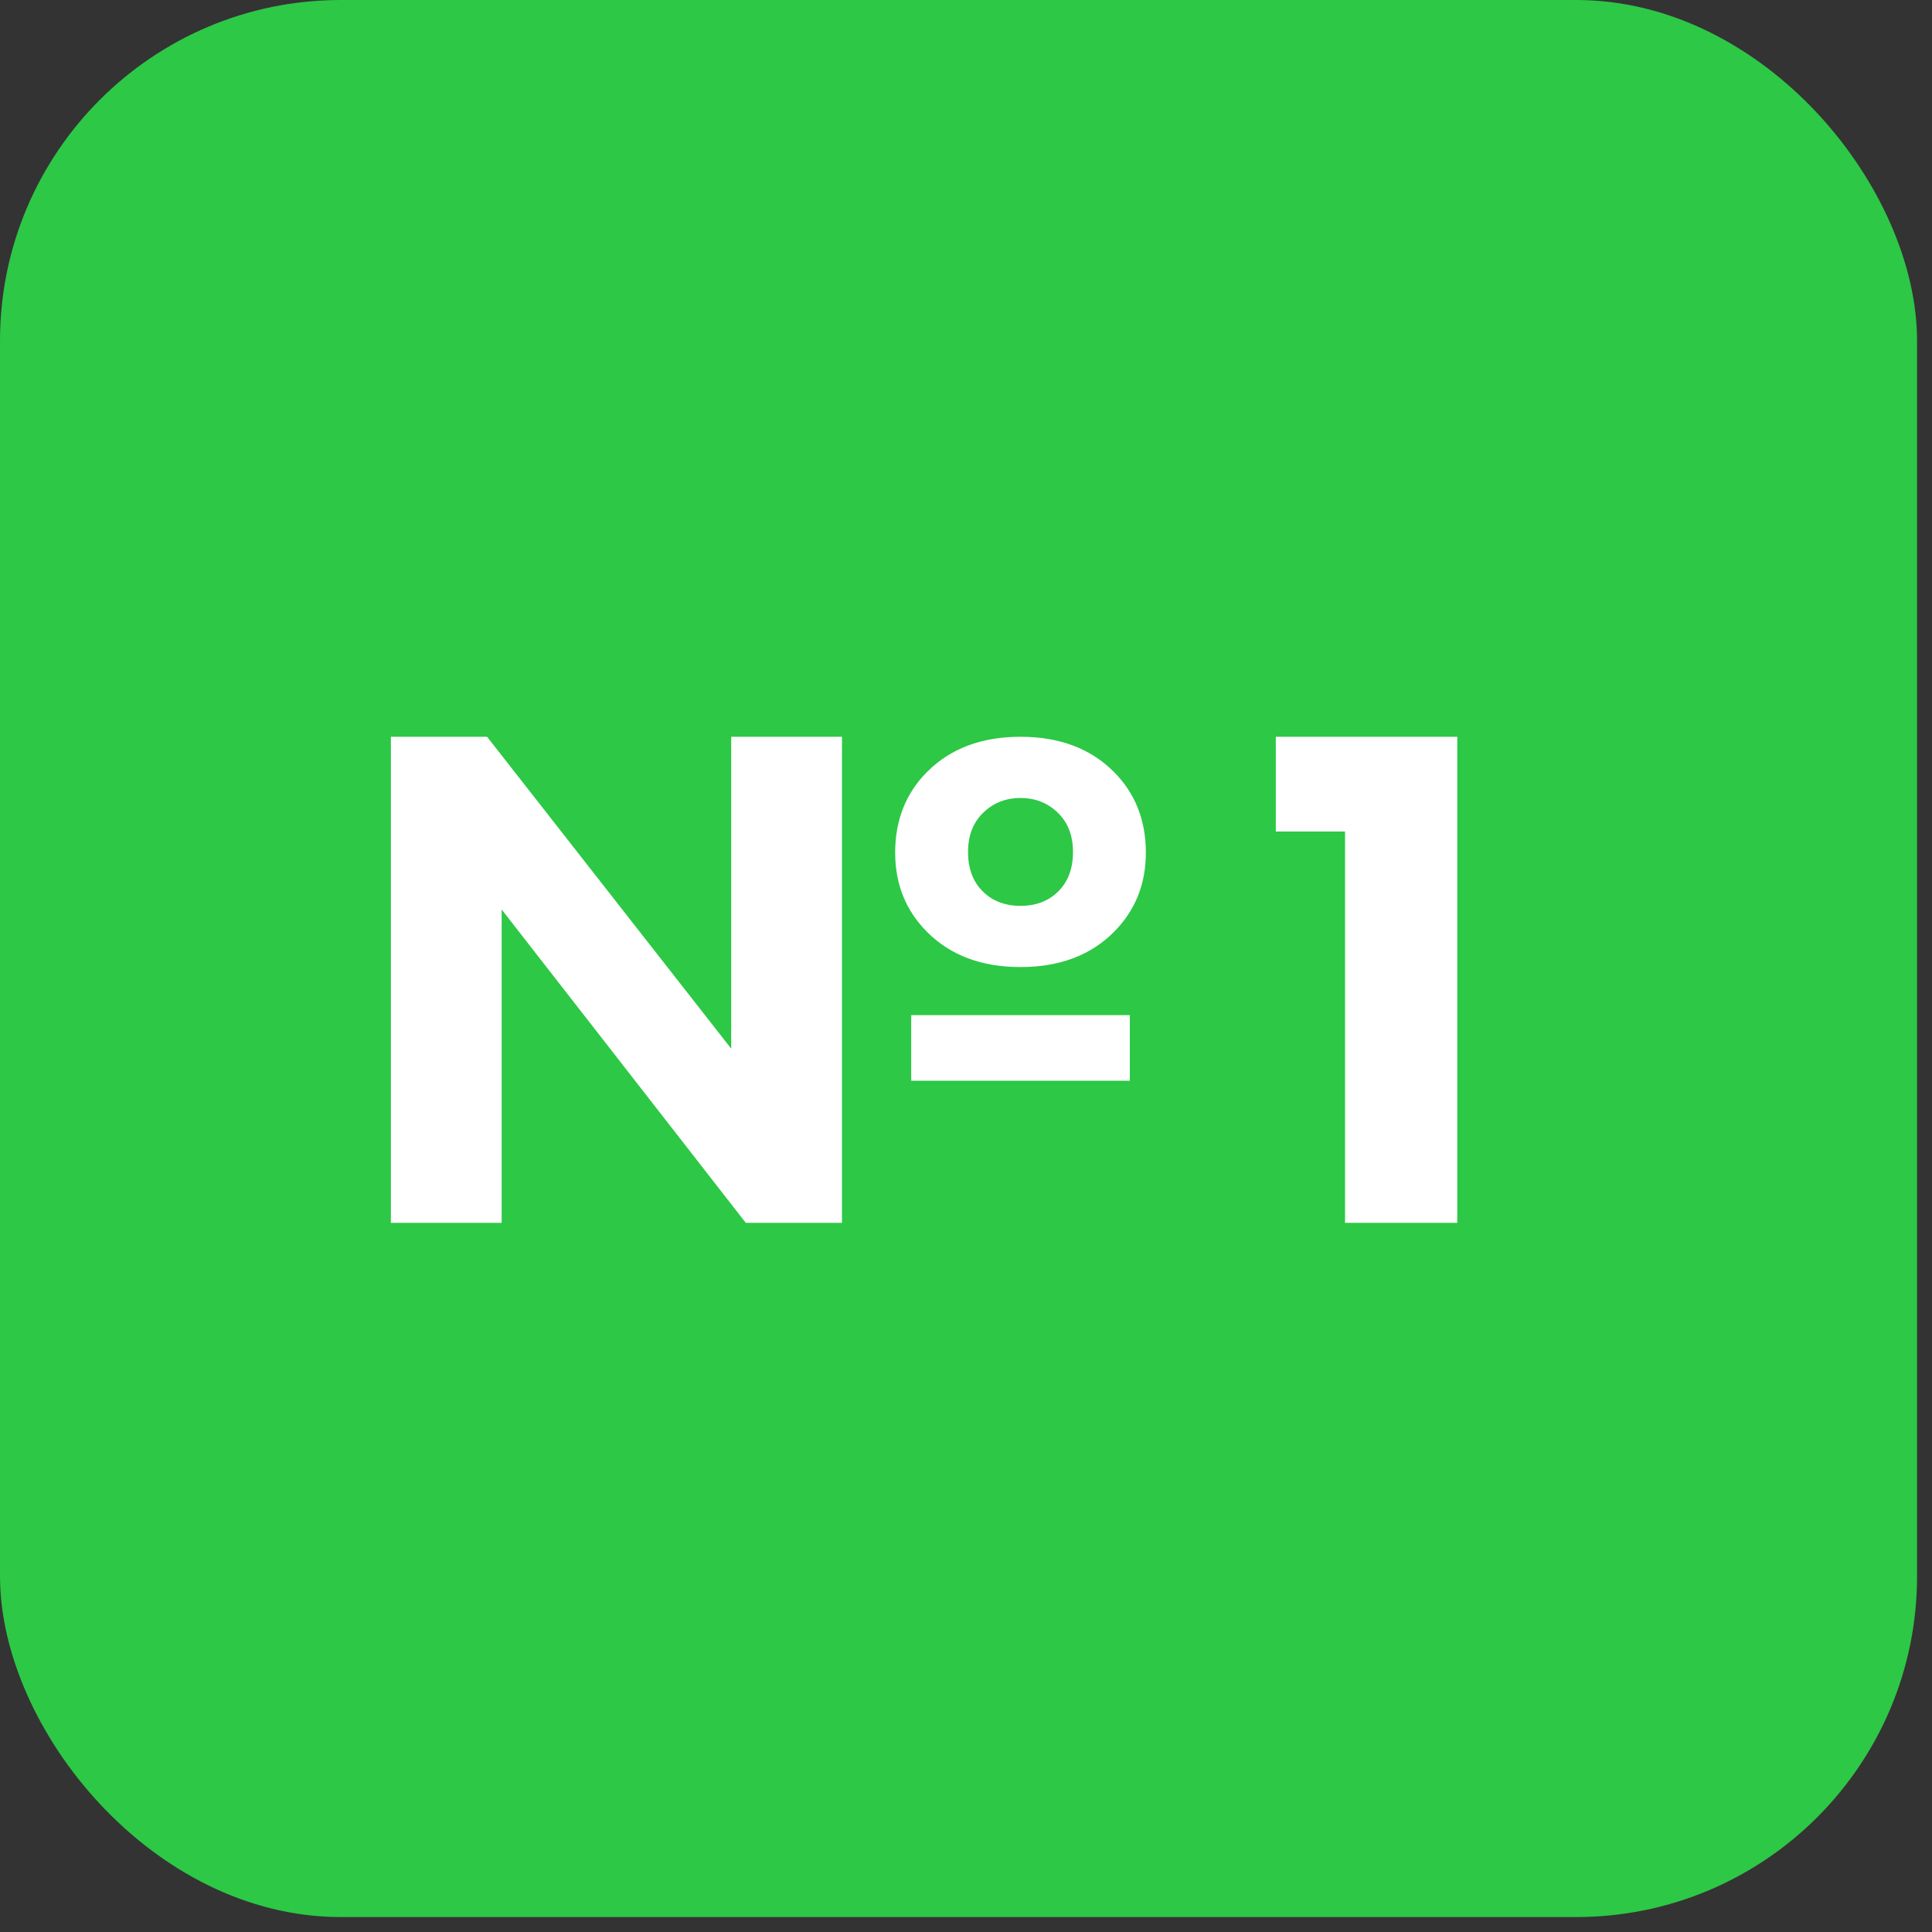
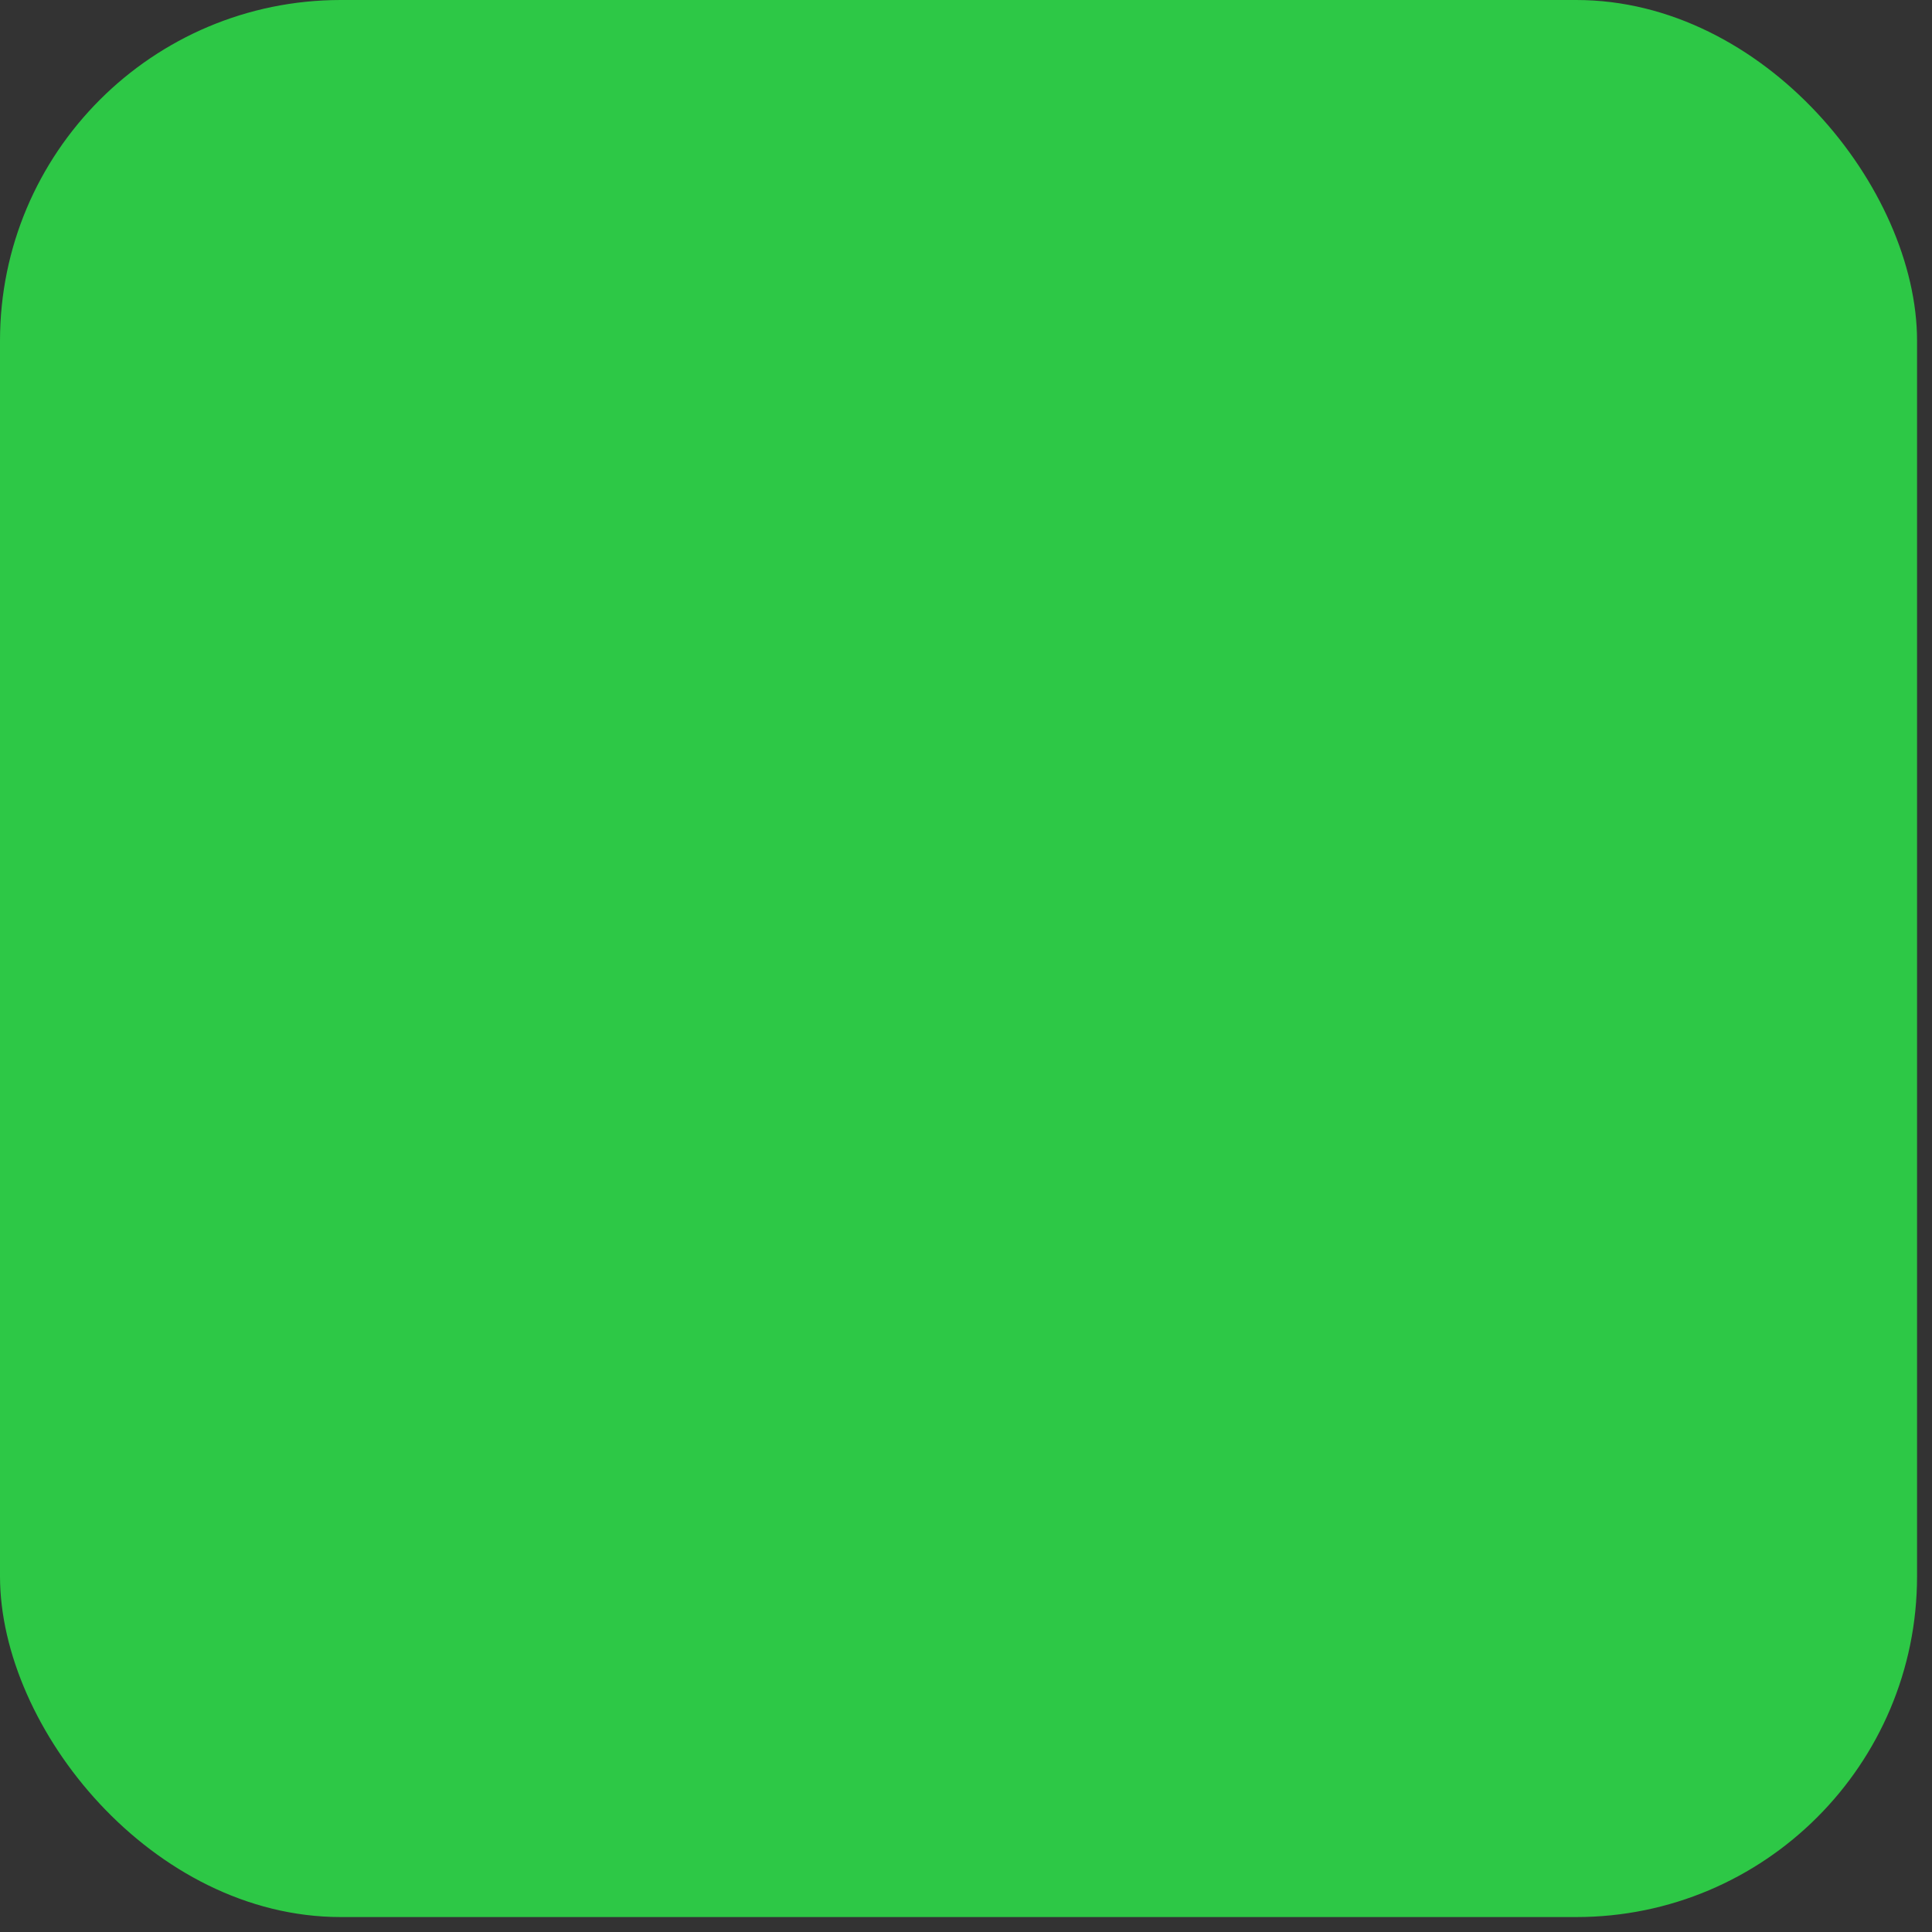
<svg xmlns="http://www.w3.org/2000/svg" width="53" height="53" viewBox="0 0 53 53" fill="none">
  <rect x="0" y="0" width="53" height="53" fill="#333333" stroke="none" />
  <rect width="52.59" height="52.59" rx="9.349" fill="#2DC846" />
-   <path d="M24.997 29.648V27.849H30.994V29.648H24.997ZM13.762 33.546H10.723V20.212H13.362L20.059 28.768V20.212H23.098V33.546H20.459L13.762 24.95V33.546ZM31.434 23.391C31.434 24.257 31.14 24.983 30.554 25.57C29.914 26.209 29.061 26.529 27.995 26.529C26.929 26.529 26.076 26.209 25.436 25.57C24.85 24.983 24.557 24.257 24.557 23.391C24.557 22.498 24.85 21.758 25.436 21.172C26.076 20.532 26.929 20.212 27.995 20.212C29.061 20.212 29.914 20.532 30.554 21.172C31.14 21.758 31.434 22.498 31.434 23.391ZM29.035 22.311C28.755 22.031 28.408 21.891 27.995 21.891C27.582 21.891 27.236 22.031 26.956 22.311C26.689 22.578 26.556 22.931 26.556 23.371C26.556 23.824 26.689 24.184 26.956 24.45C27.222 24.717 27.569 24.85 27.995 24.85C28.422 24.85 28.768 24.717 29.035 24.45C29.301 24.184 29.435 23.824 29.435 23.371C29.435 22.931 29.301 22.578 29.035 22.311ZM36.898 33.546V22.811H34.999V20.212H39.977V33.546H36.898Z" fill="white" />
</svg>